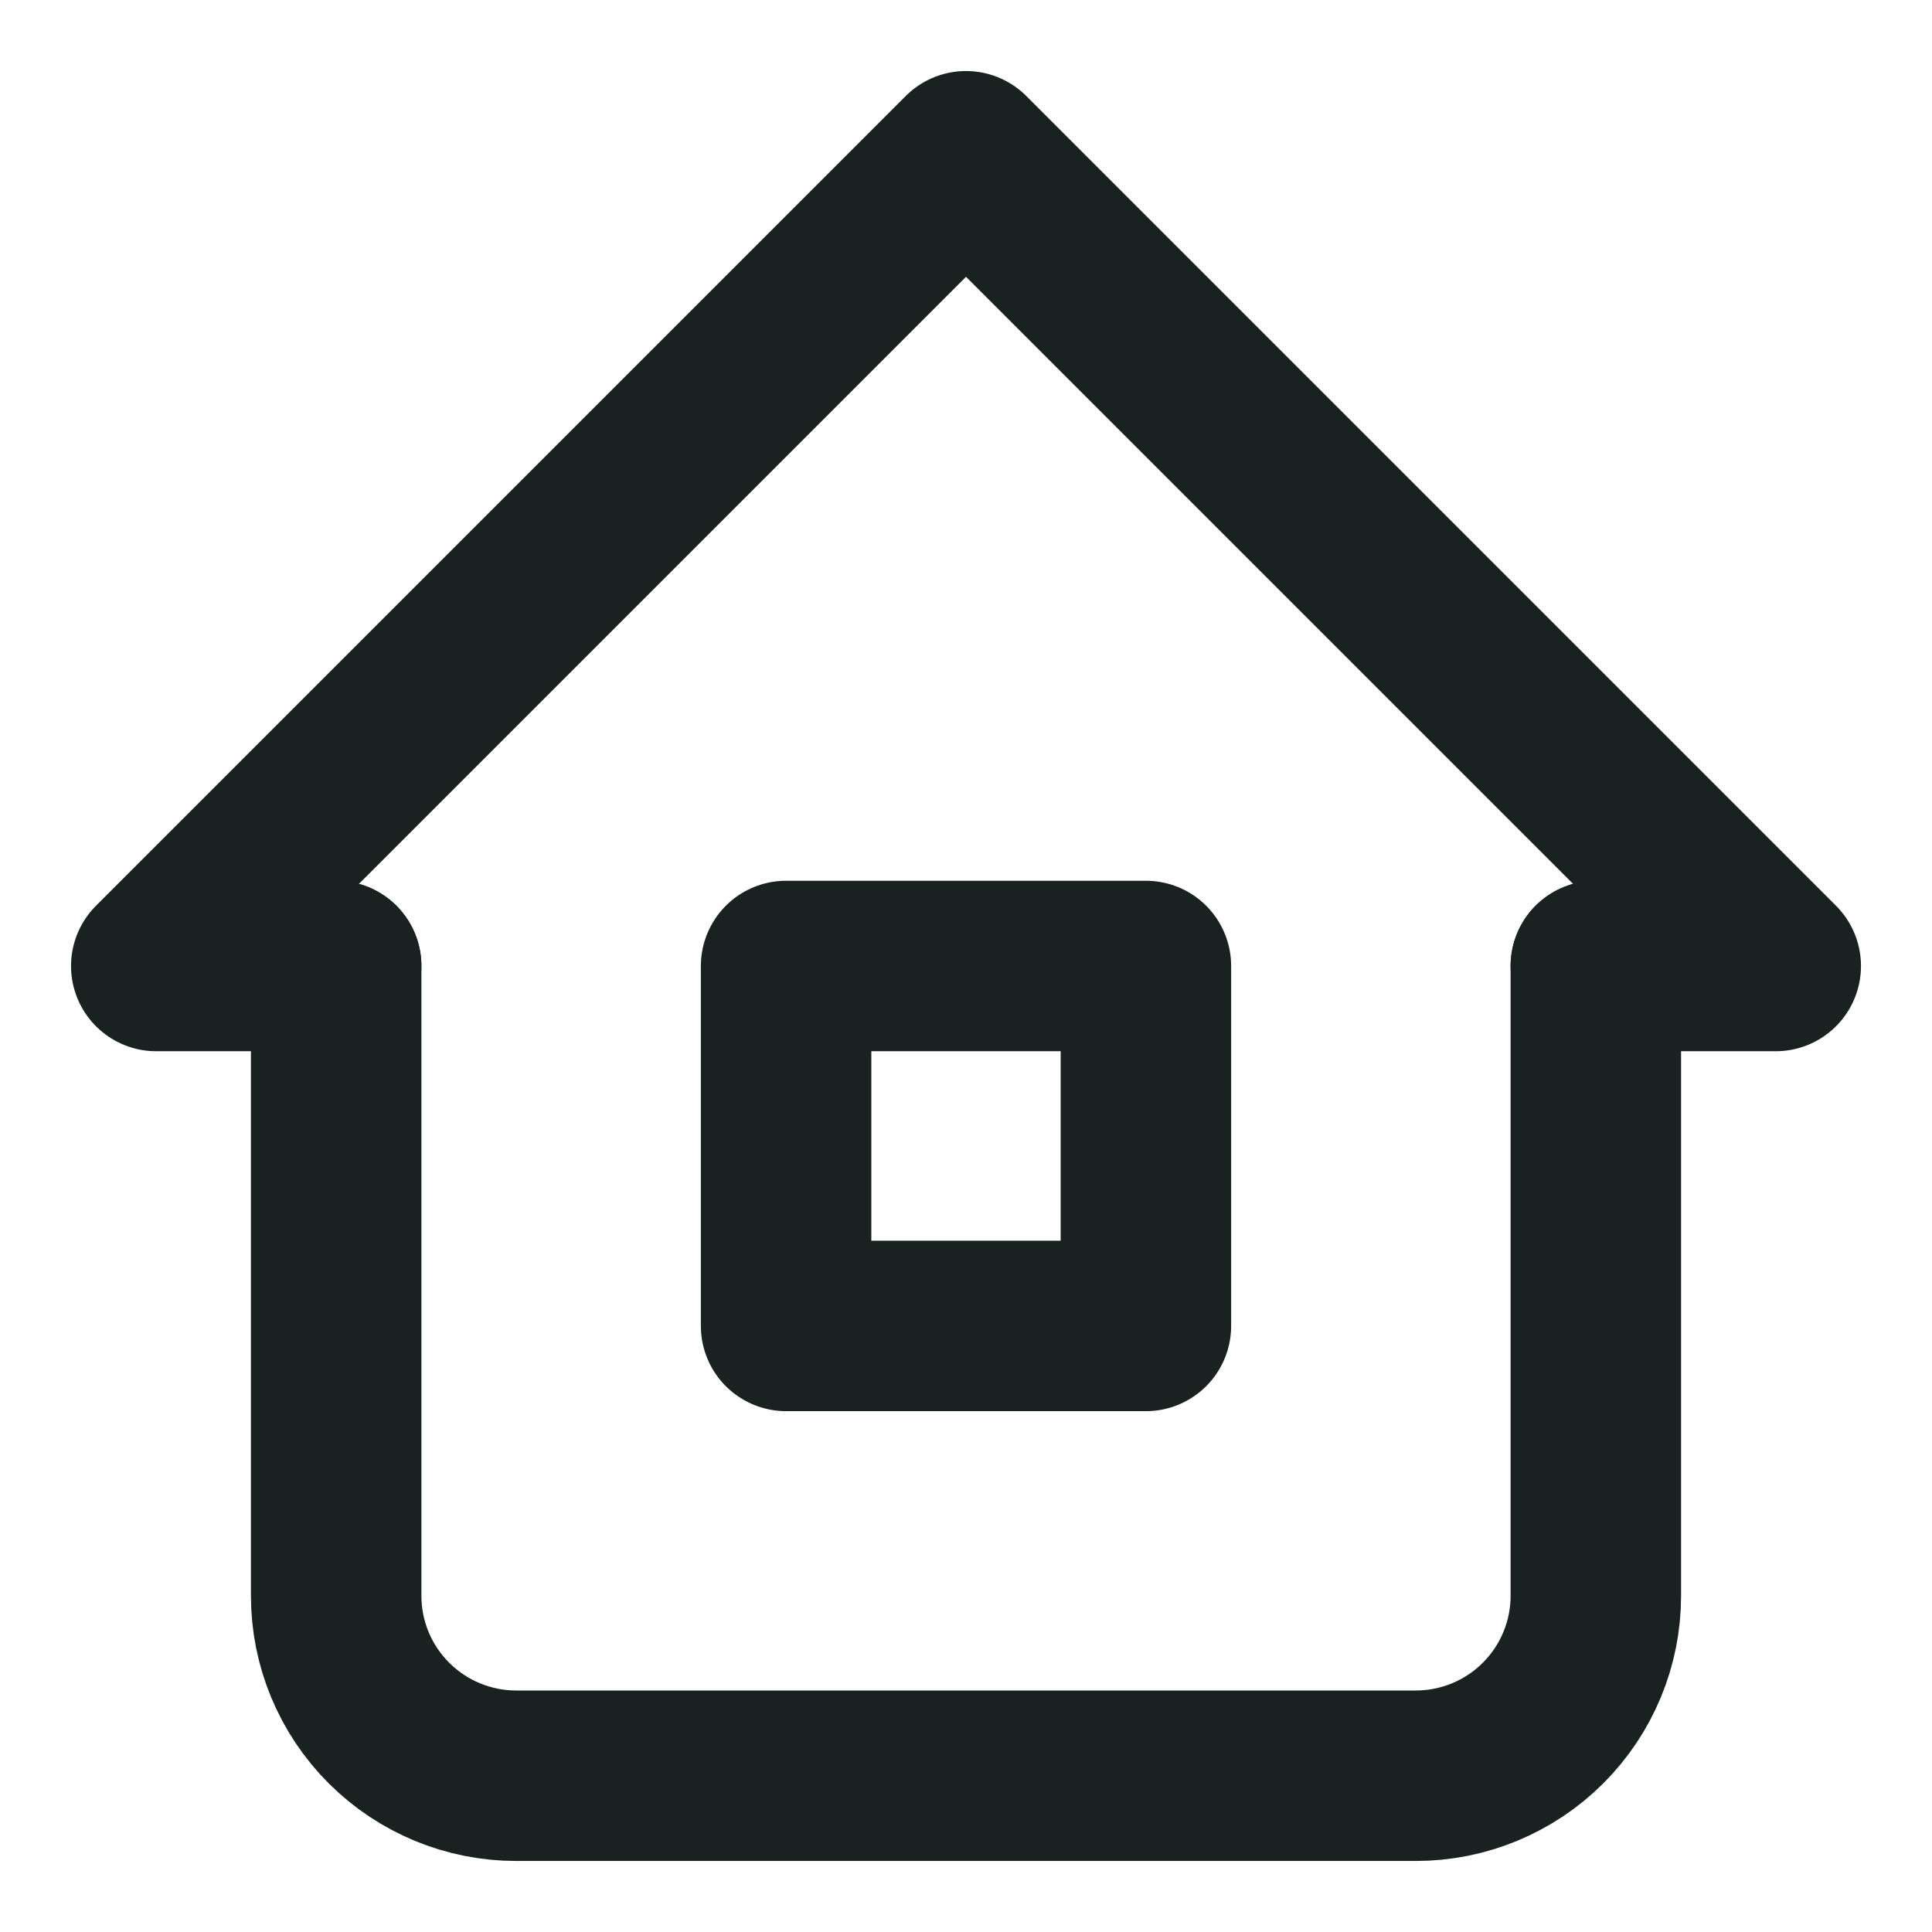
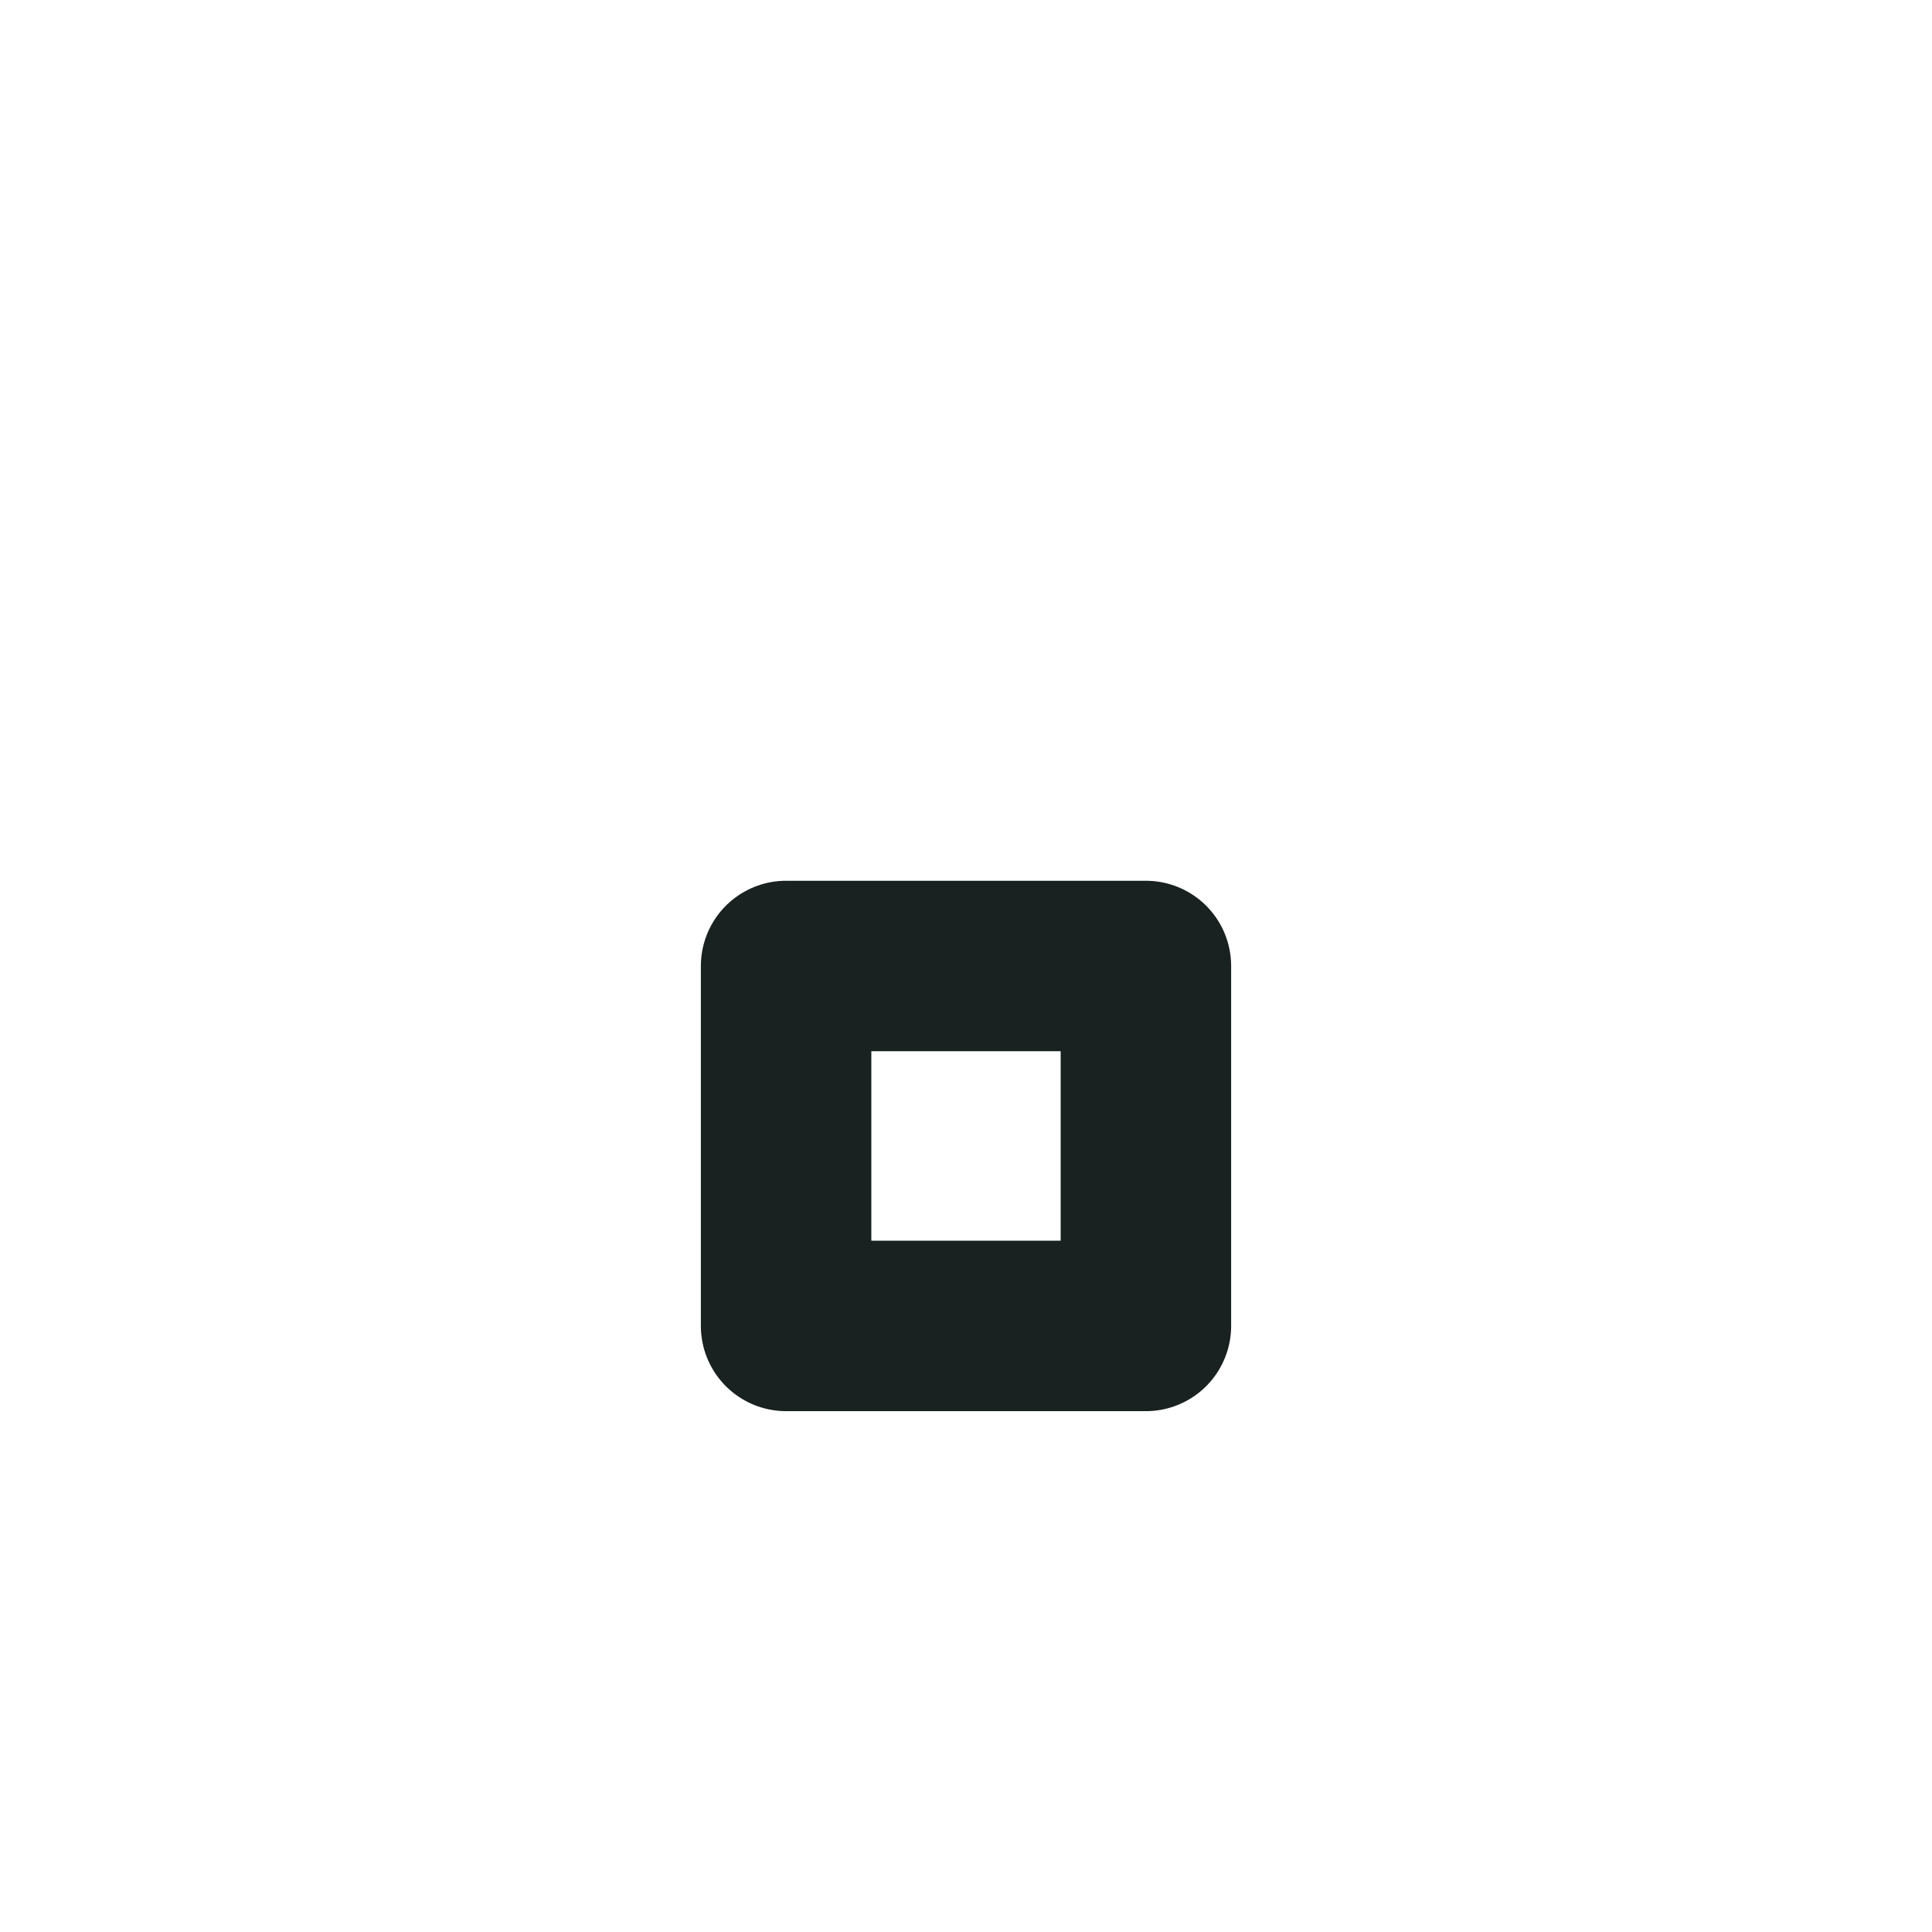
<svg xmlns="http://www.w3.org/2000/svg" width="17" height="17" viewBox="0 0 17 17" fill="none">
-   <path d="M2.958 8.5H1.375L8.5 1.375L15.625 8.5H14.042" stroke="#192220" stroke-width="1.5" stroke-linecap="round" stroke-linejoin="round" />
-   <path d="M2.958 8.5V14.042C2.958 14.462 3.125 14.864 3.422 15.161C3.719 15.458 4.122 15.625 4.542 15.625H12.458C12.878 15.625 13.281 15.458 13.578 15.161C13.875 14.864 14.042 14.462 14.042 14.042V8.5" stroke="#192220" stroke-width="1.5" stroke-linecap="round" stroke-linejoin="round" />
  <path d="M6.917 8.5H10.083V11.667H6.917V8.5Z" stroke="#192220" stroke-width="1.5" stroke-linecap="round" stroke-linejoin="round" />
</svg>